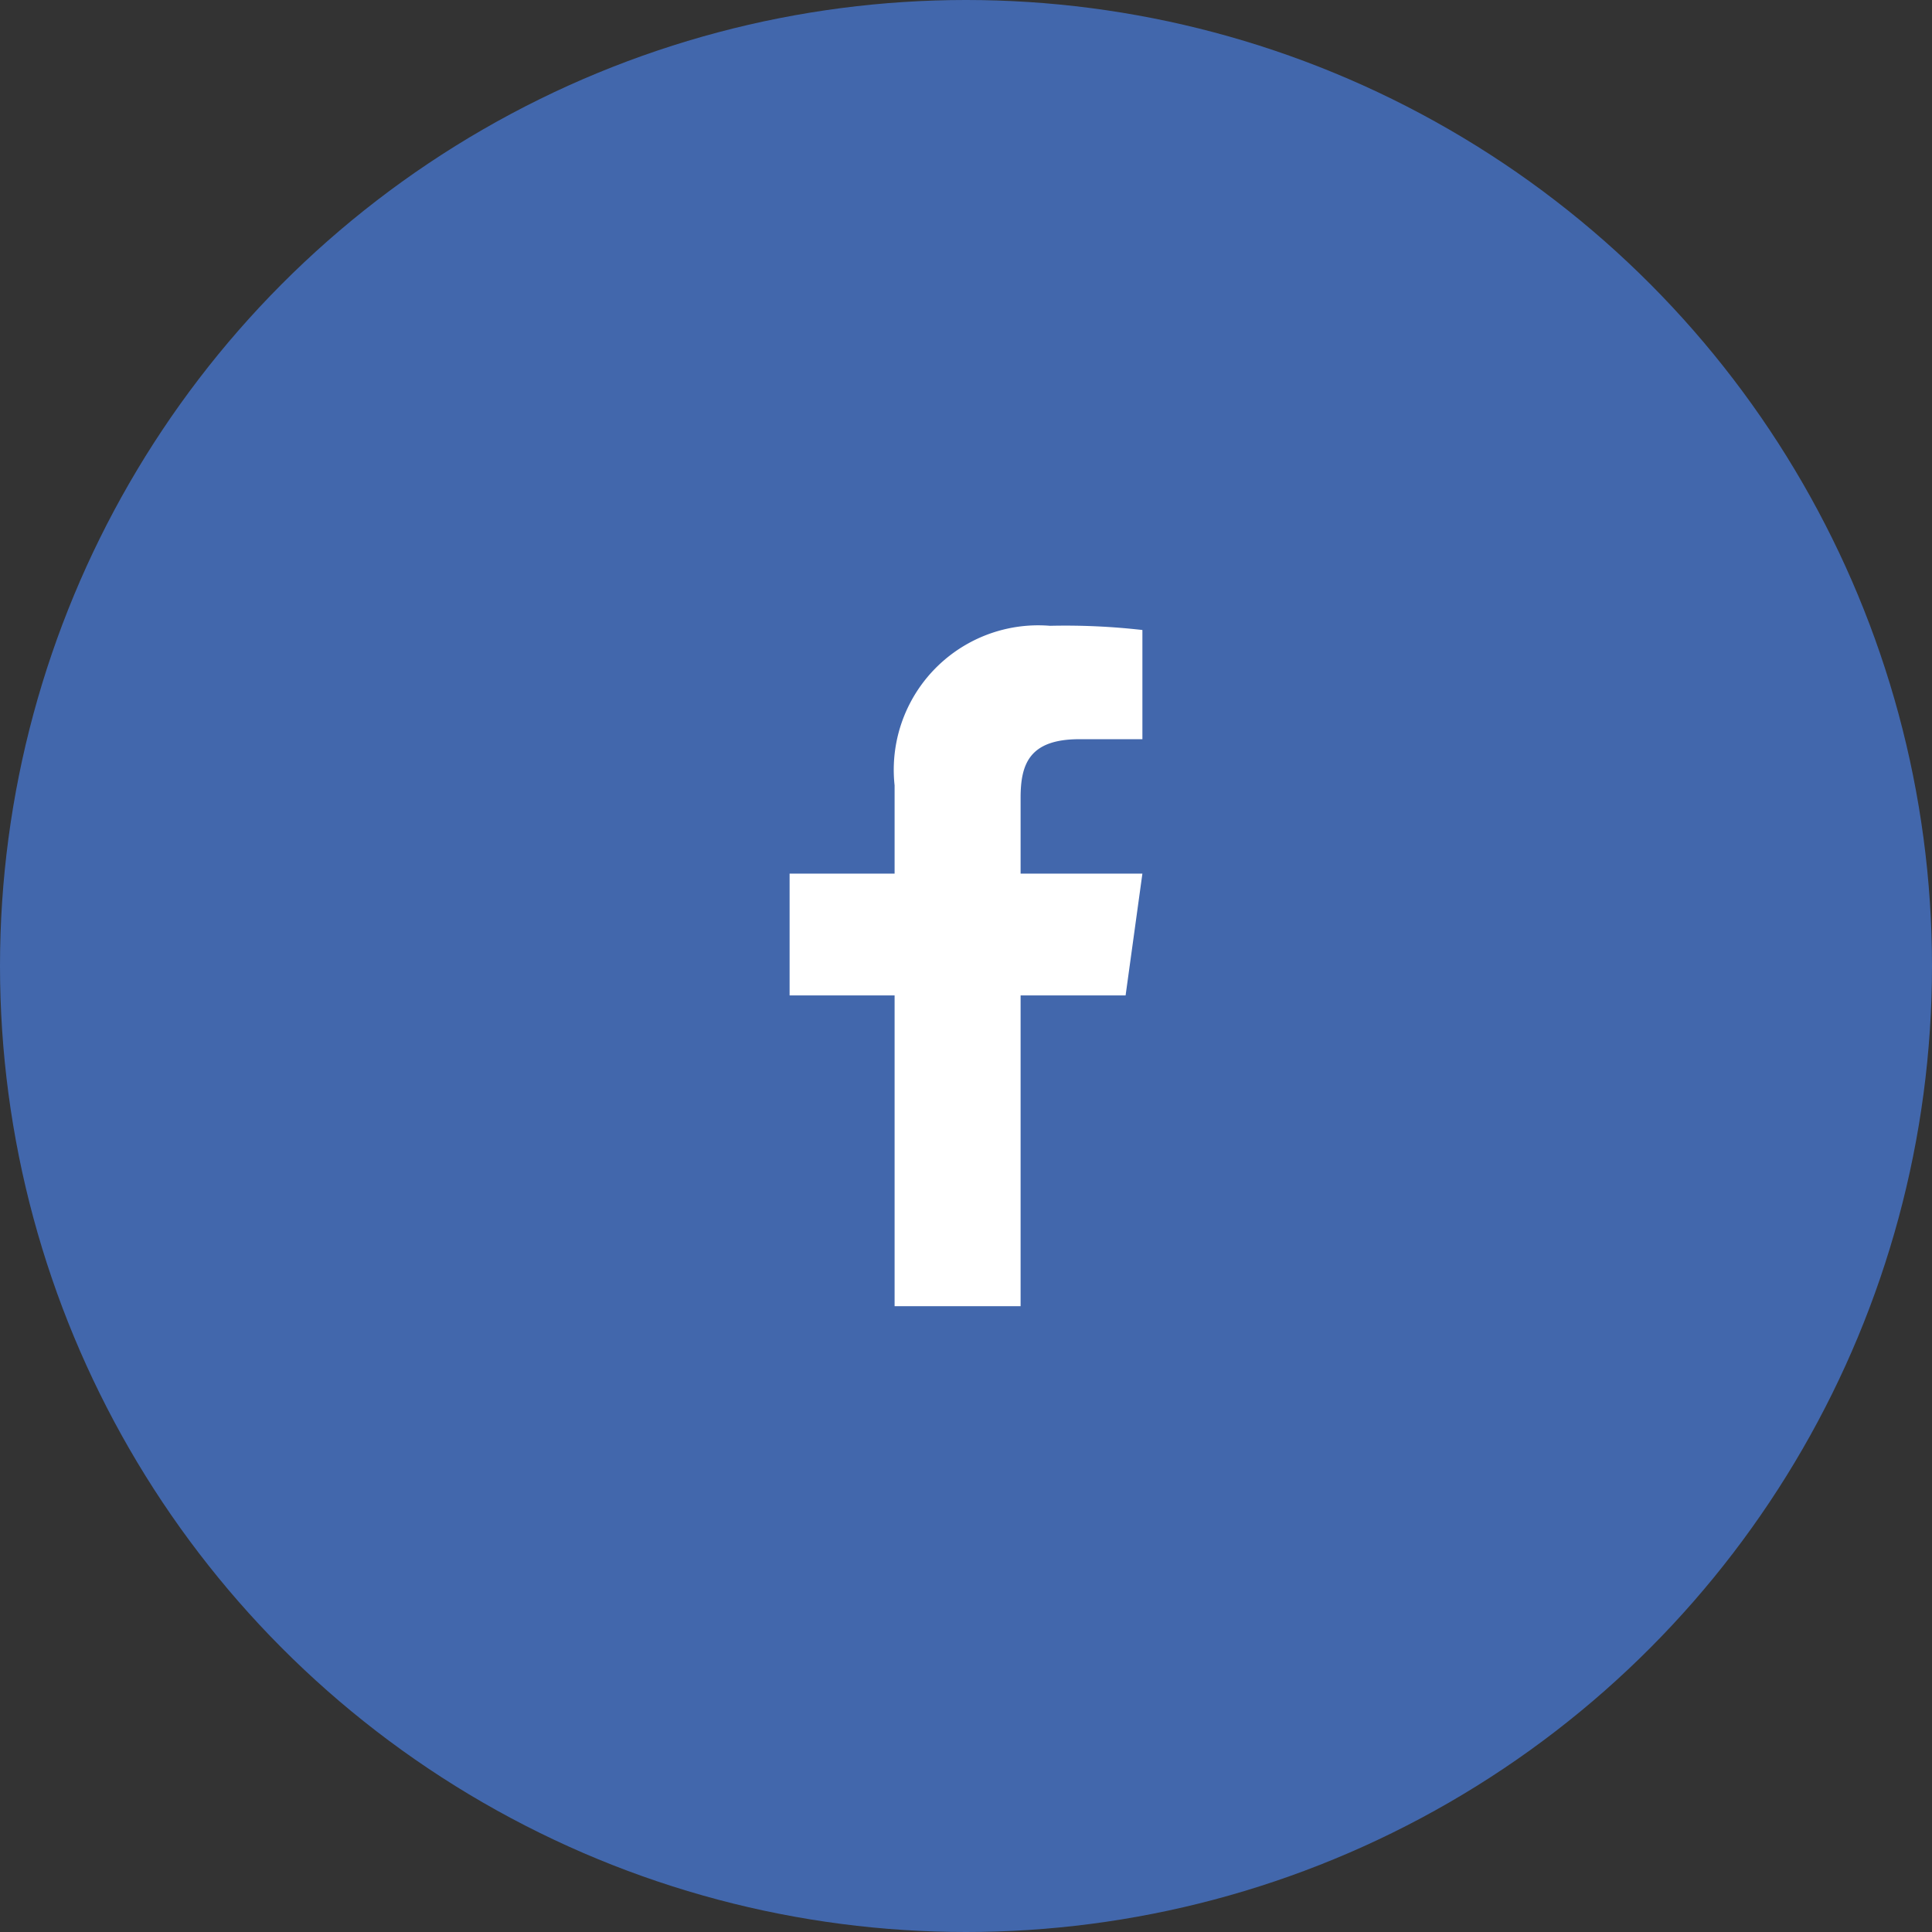
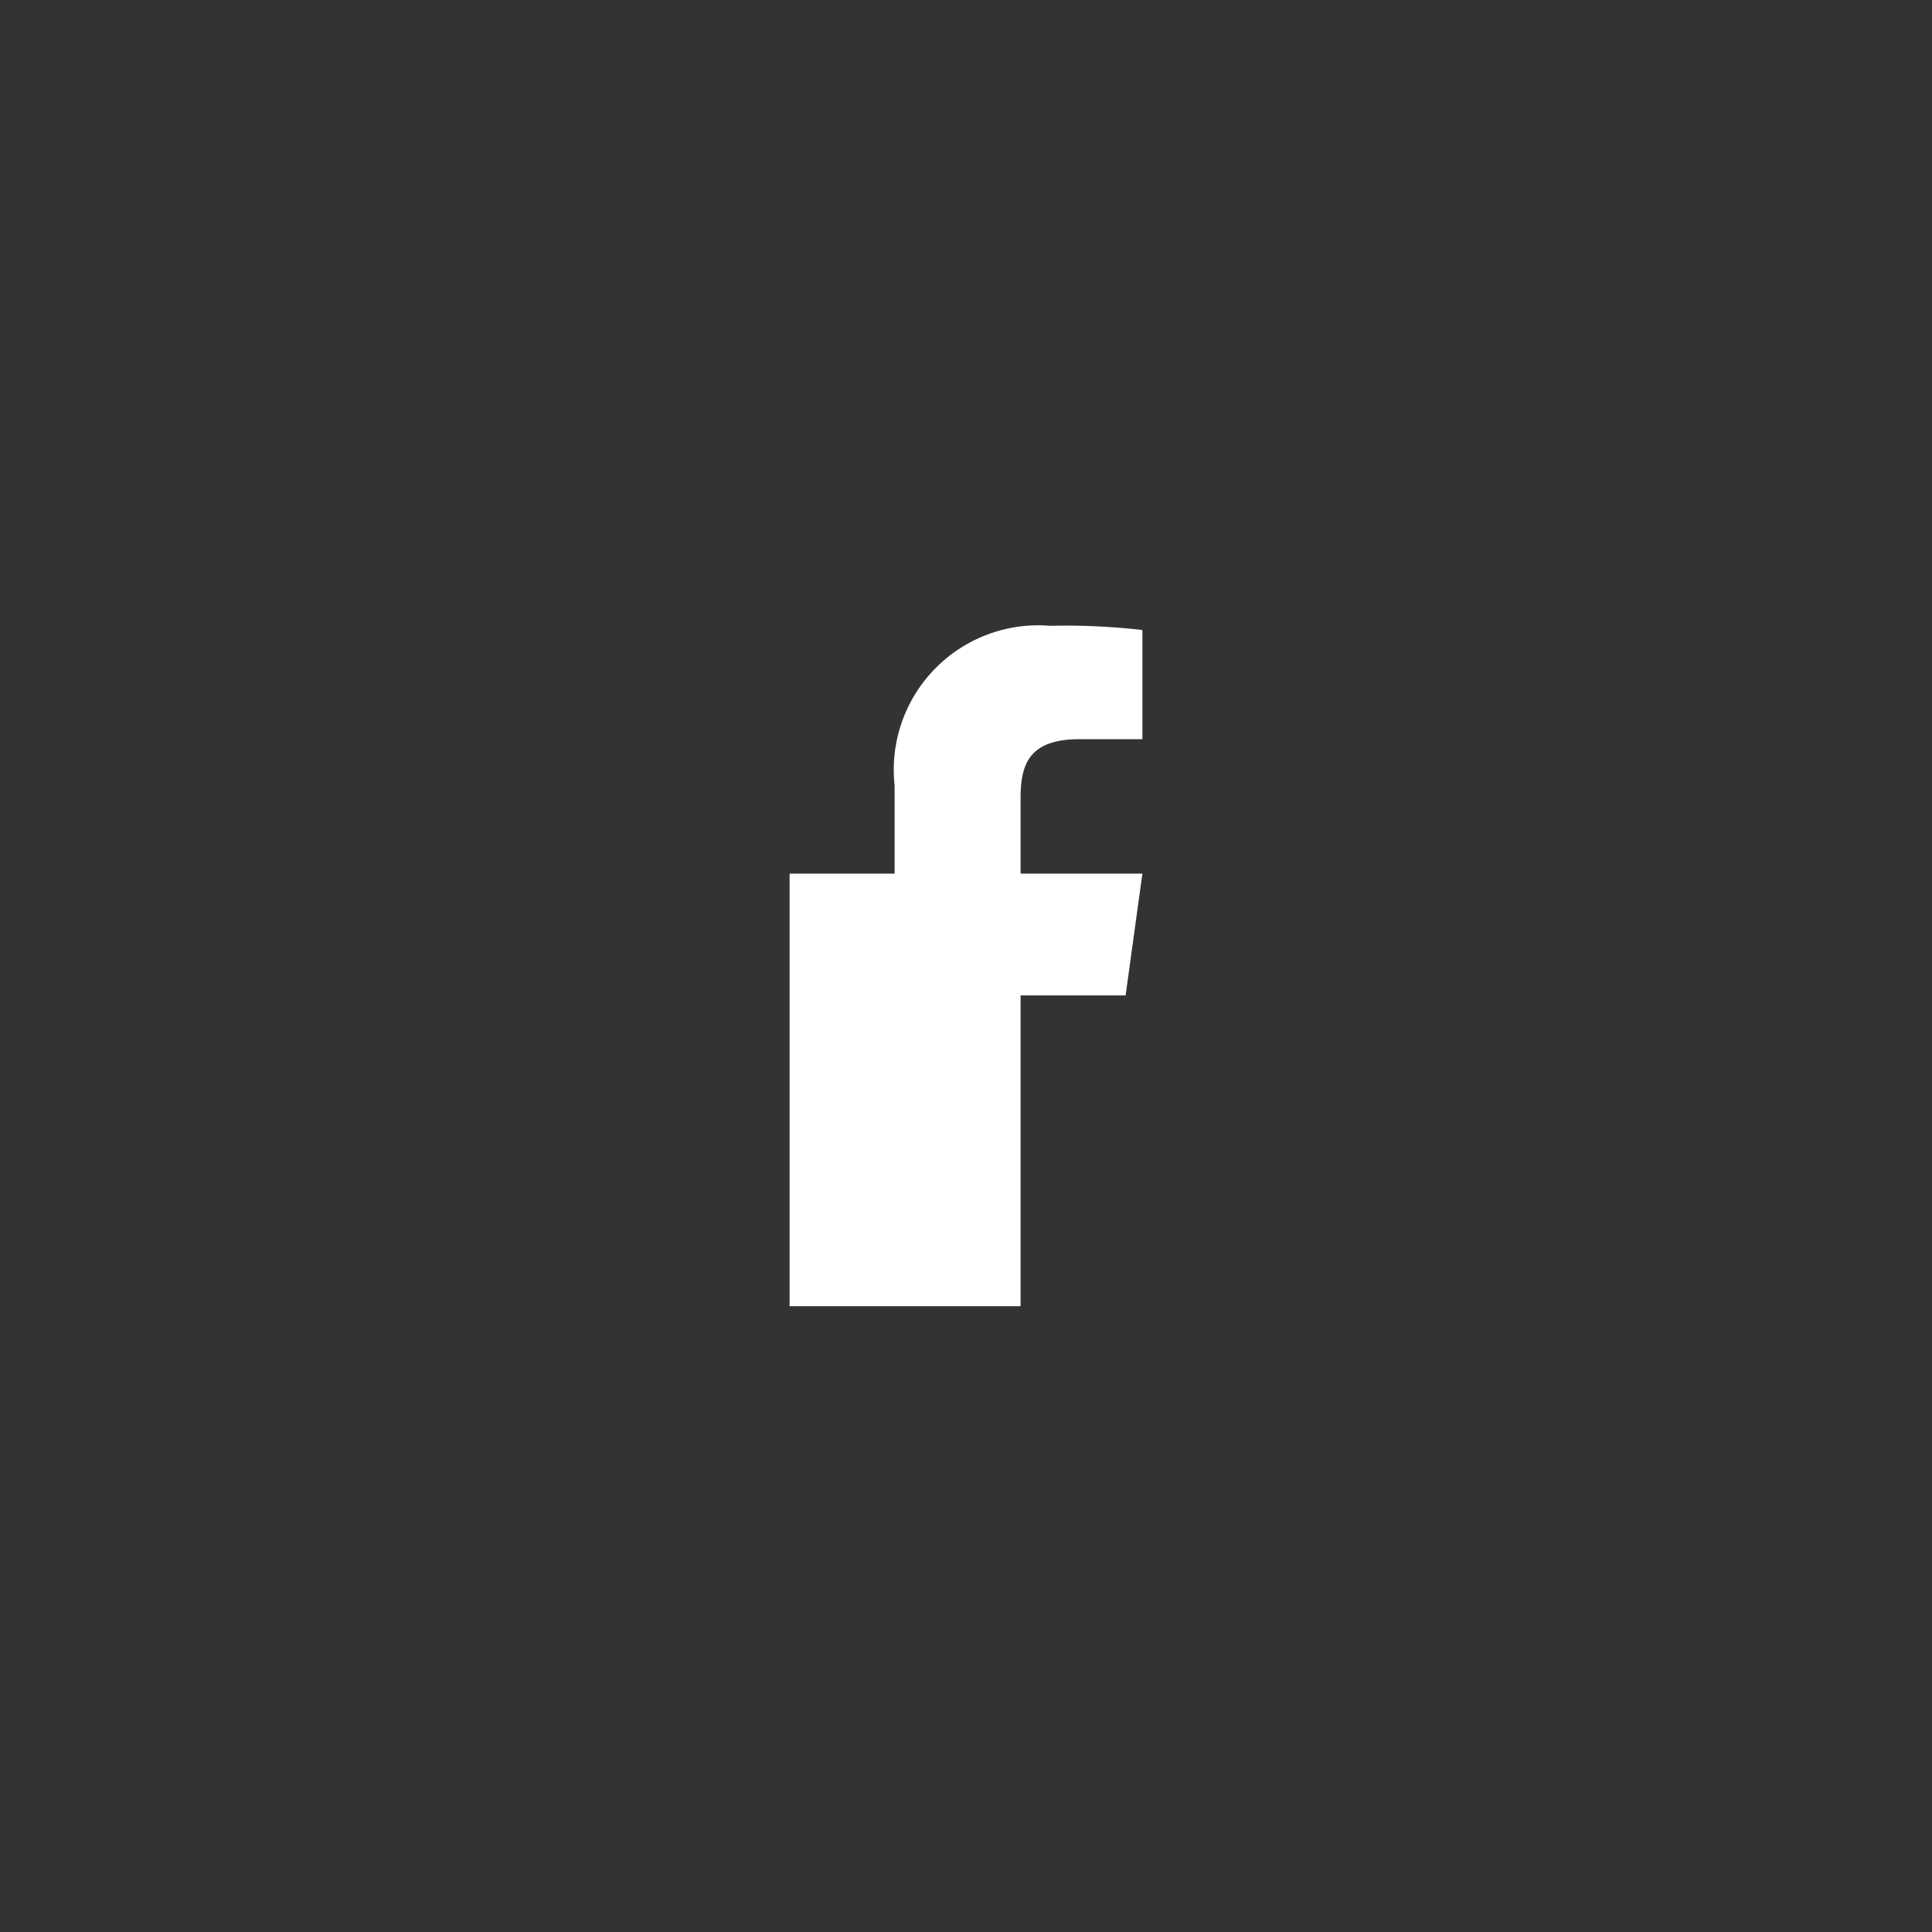
<svg xmlns="http://www.w3.org/2000/svg" viewBox="0 0 46 46">
  <rect x="0" y="0" width="46" height="46" fill="#333333" stroke="none" />
  <defs>
    <style>.cls-1{fill:#4267ac;}.cls-2{fill:#fff;}</style>
  </defs>
  <g id="レイヤー_2" data-name="レイヤー 2">
    <g id="レイヤー_1-2" data-name="レイヤー 1">
-       <circle class="cls-1" cx="23" cy="23" r="23" />
-       <path class="cls-2" d="M24.3,31.1V23.7h2.5l.4-2.9H24.3V19c0-.8.2-1.4,1.4-1.4h1.5V15a16.2,16.2,0,0,0-2.2-.1,3.44,3.44,0,0,0-3.7,3.8v2.1H18.8v2.9h2.5v7.4Z" />
+       <path class="cls-2" d="M24.3,31.1V23.7h2.5l.4-2.9H24.3V19c0-.8.2-1.4,1.4-1.4h1.5V15a16.2,16.2,0,0,0-2.2-.1,3.44,3.44,0,0,0-3.7,3.8v2.1H18.8v2.9v7.4Z" />
    </g>
  </g>
</svg>